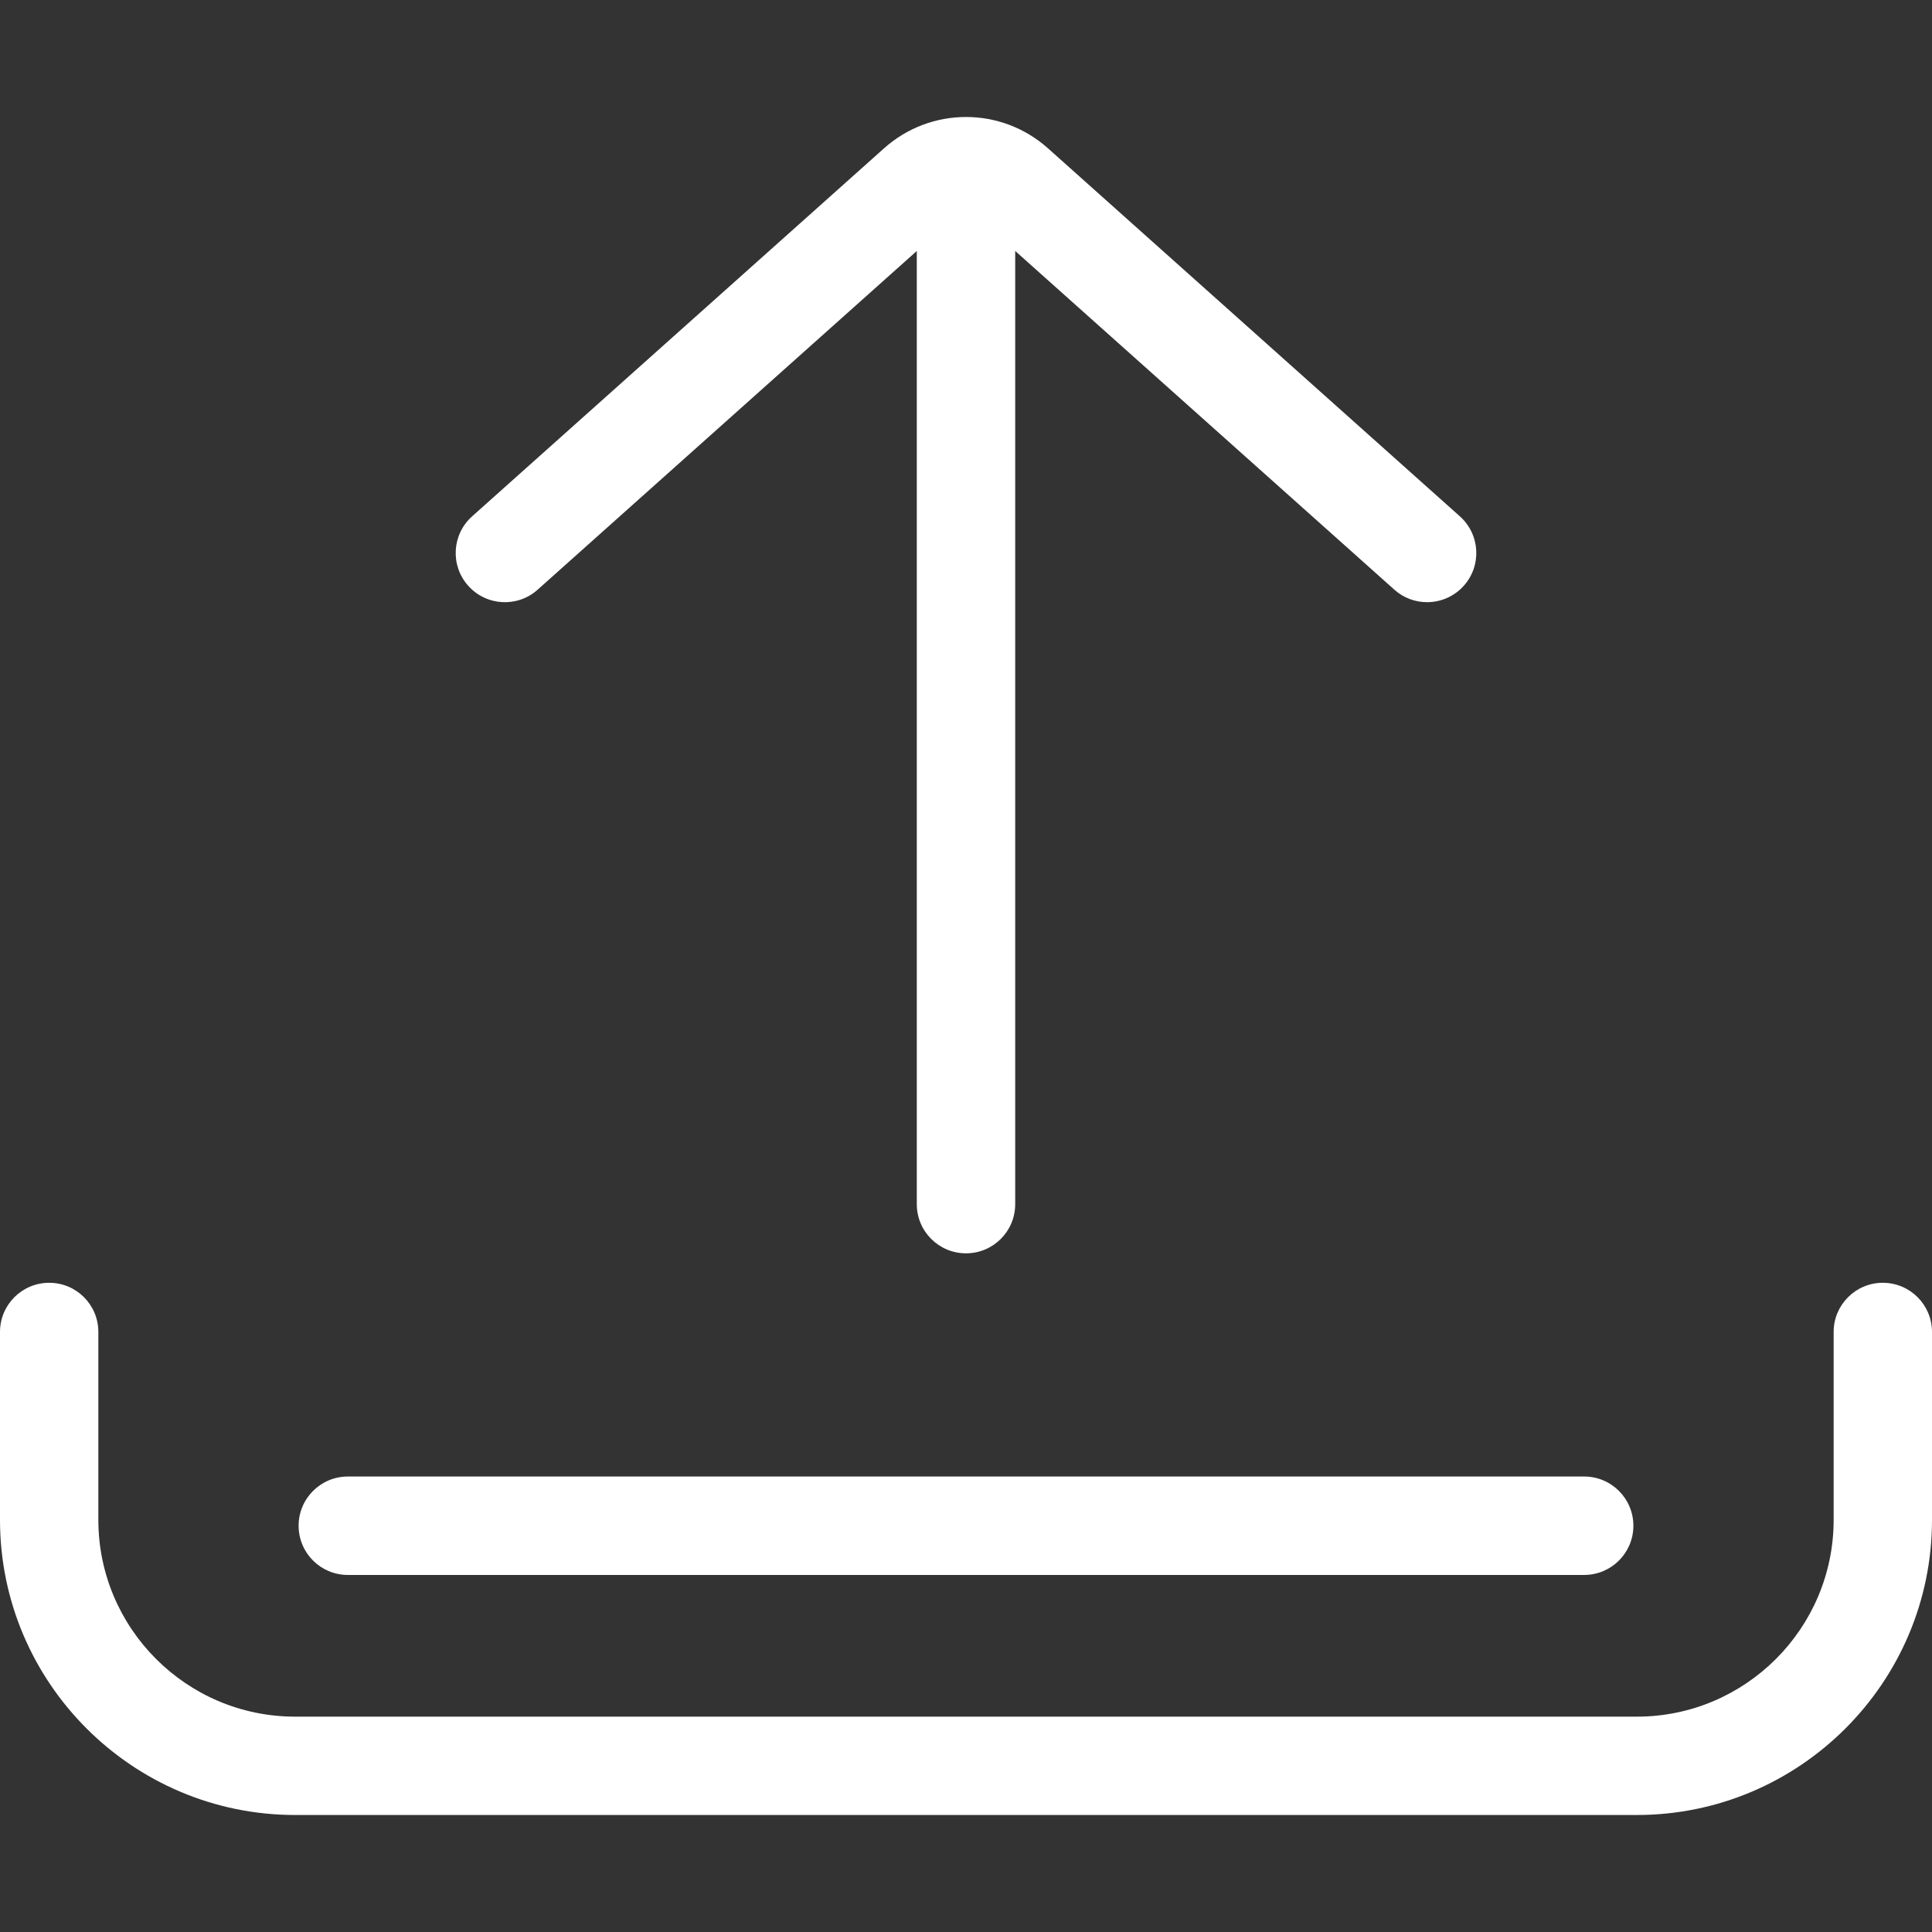
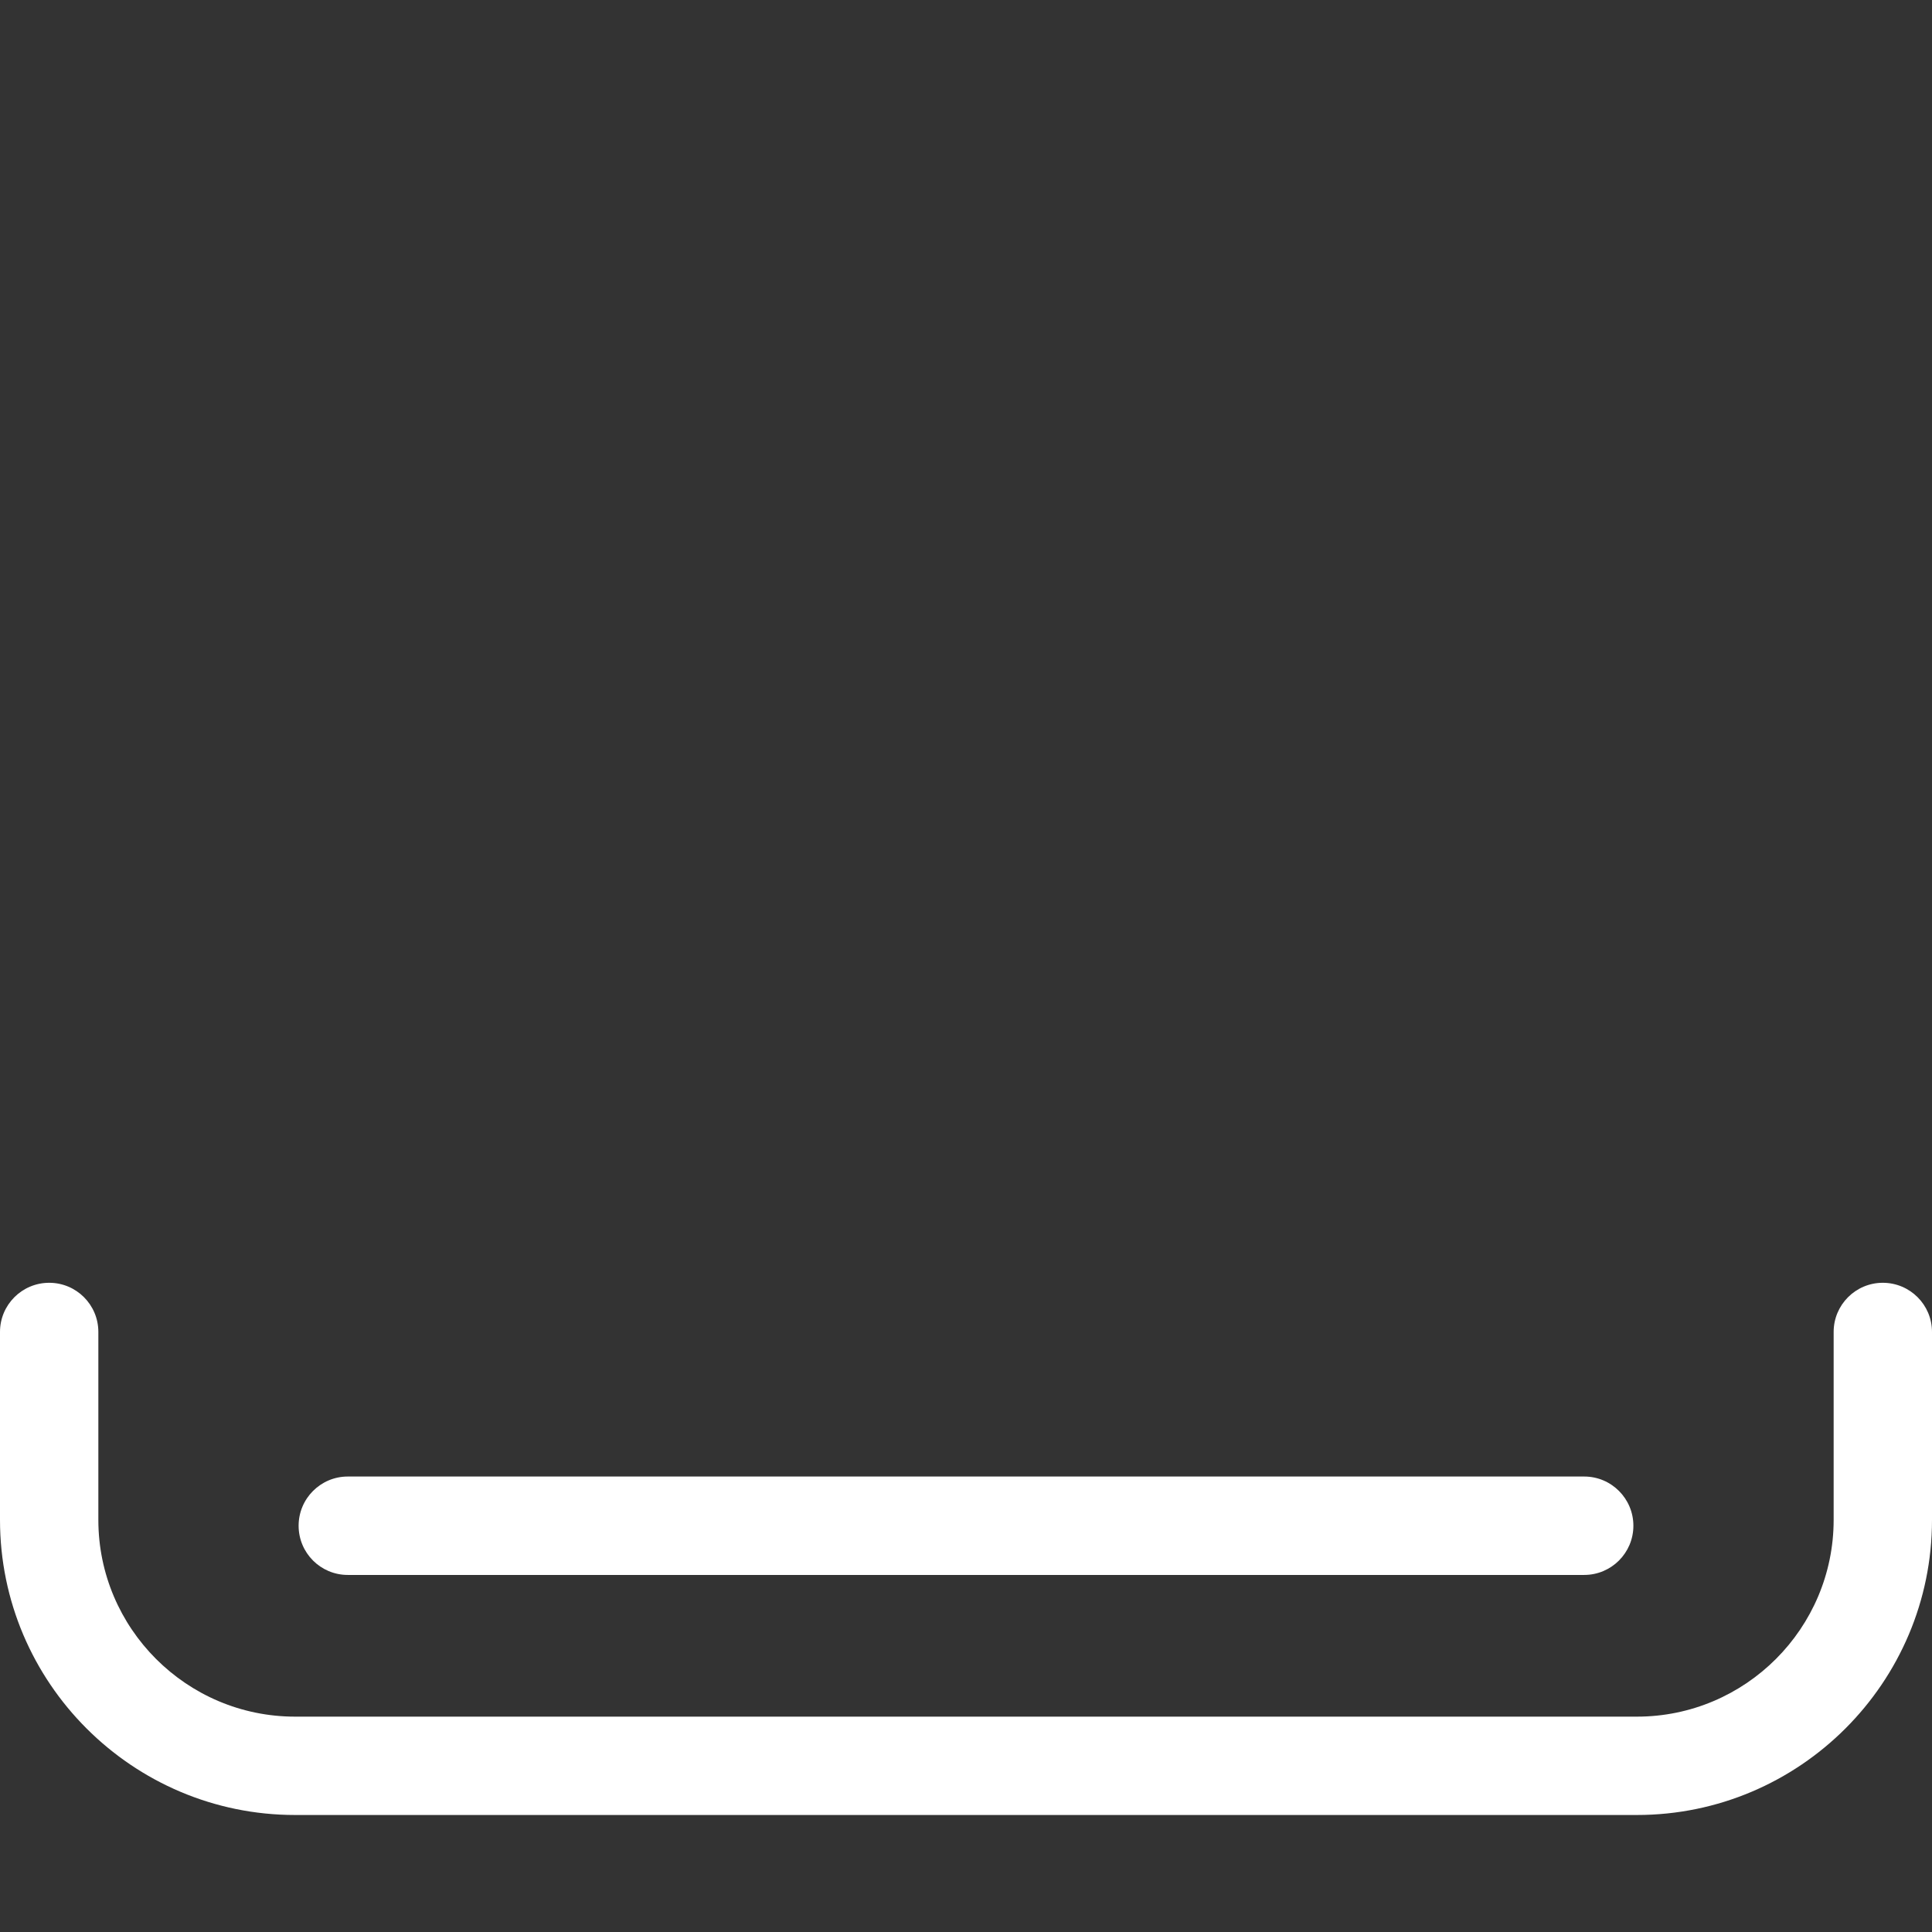
<svg xmlns="http://www.w3.org/2000/svg" width="32" height="32" viewBox="0 0 32 32" fill="none">
  <rect x="0" y="0" width="32" height="32" fill="#333333" stroke="none" />
  <path d="M31.185 21.247C30.736 21.247 30.371 21.611 30.371 22.061V25.174C30.371 26.971 28.909 28.433 27.112 28.433H4.888C3.091 28.433 1.629 26.971 1.629 25.174V22.061C1.629 21.611 1.265 21.247 0.815 21.247C0.365 21.247 0 21.611 0 22.061V25.174C0 27.869 2.193 30.062 4.888 30.062H27.112C29.807 30.062 32 27.869 32 25.174V22.061C32 21.611 31.635 21.247 31.185 21.247Z" fill="white" />
  <path d="M26.24 24.456H5.76C5.311 24.456 4.946 24.821 4.946 25.271C4.946 25.721 5.31 26.086 5.76 26.086H26.239C26.689 26.086 27.054 25.721 27.054 25.271C27.054 24.821 26.689 24.456 26.24 24.456Z" fill="white" />
-   <path d="M24.18 8.552L17.357 2.456C16.583 1.765 15.417 1.765 14.643 2.456L7.82 8.552C7.484 8.852 7.455 9.367 7.755 9.702C8.055 10.038 8.57 10.067 8.905 9.767L15.185 4.157V19.945C15.185 20.395 15.55 20.759 16 20.759C16.45 20.759 16.815 20.395 16.815 19.945V4.157L23.095 9.767C23.25 9.906 23.444 9.974 23.637 9.974C23.861 9.974 24.084 9.882 24.245 9.702C24.545 9.367 24.516 8.852 24.18 8.552Z" fill="white" />
</svg>